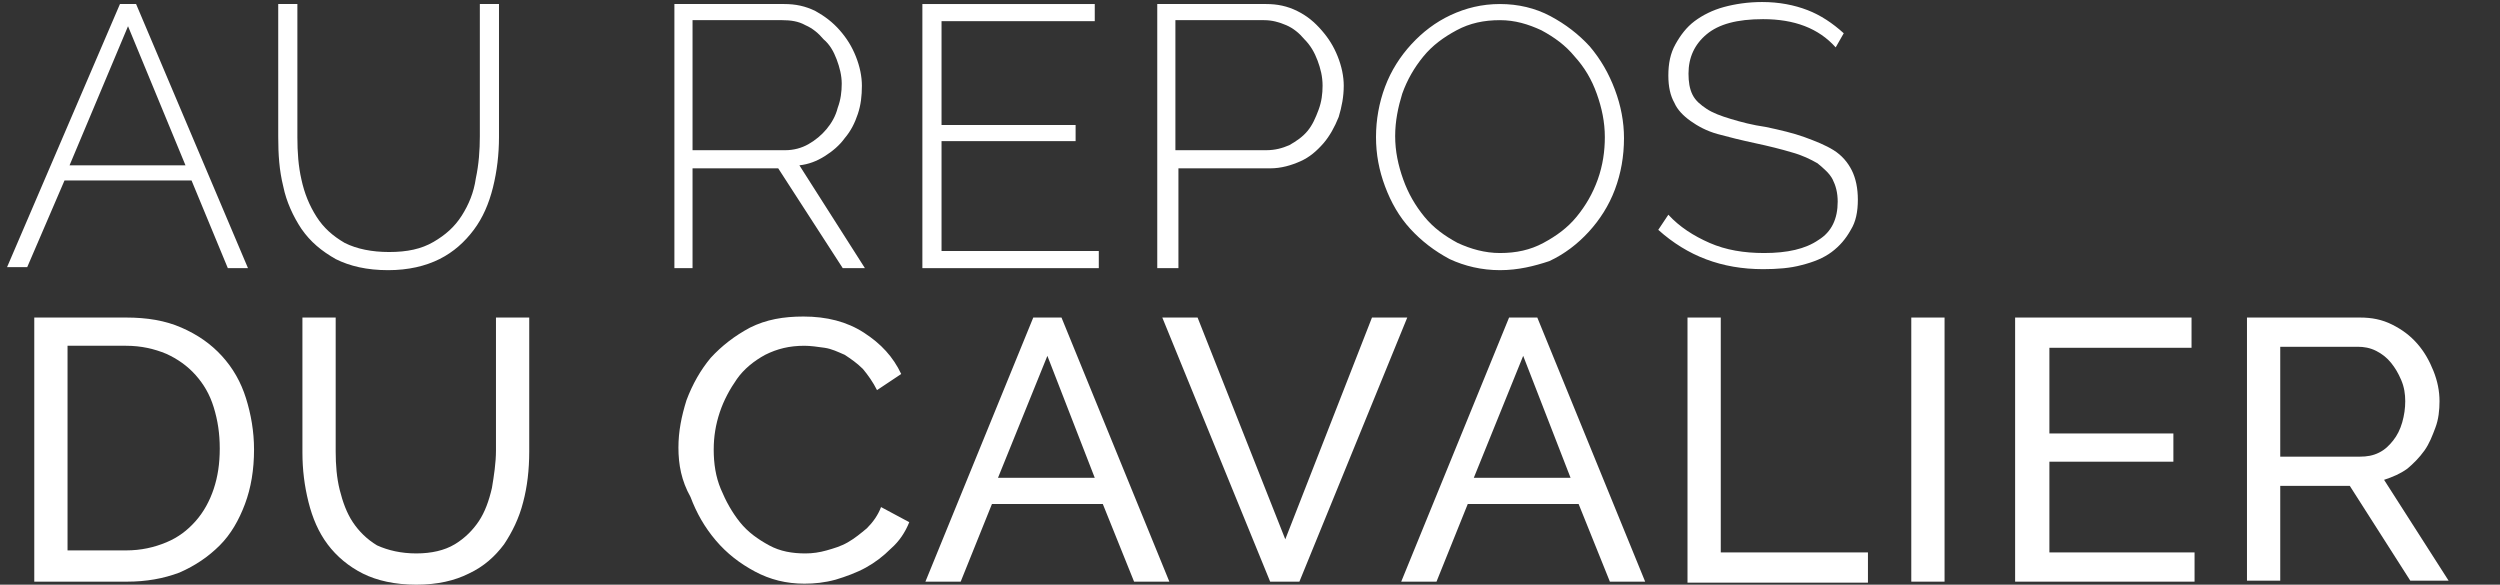
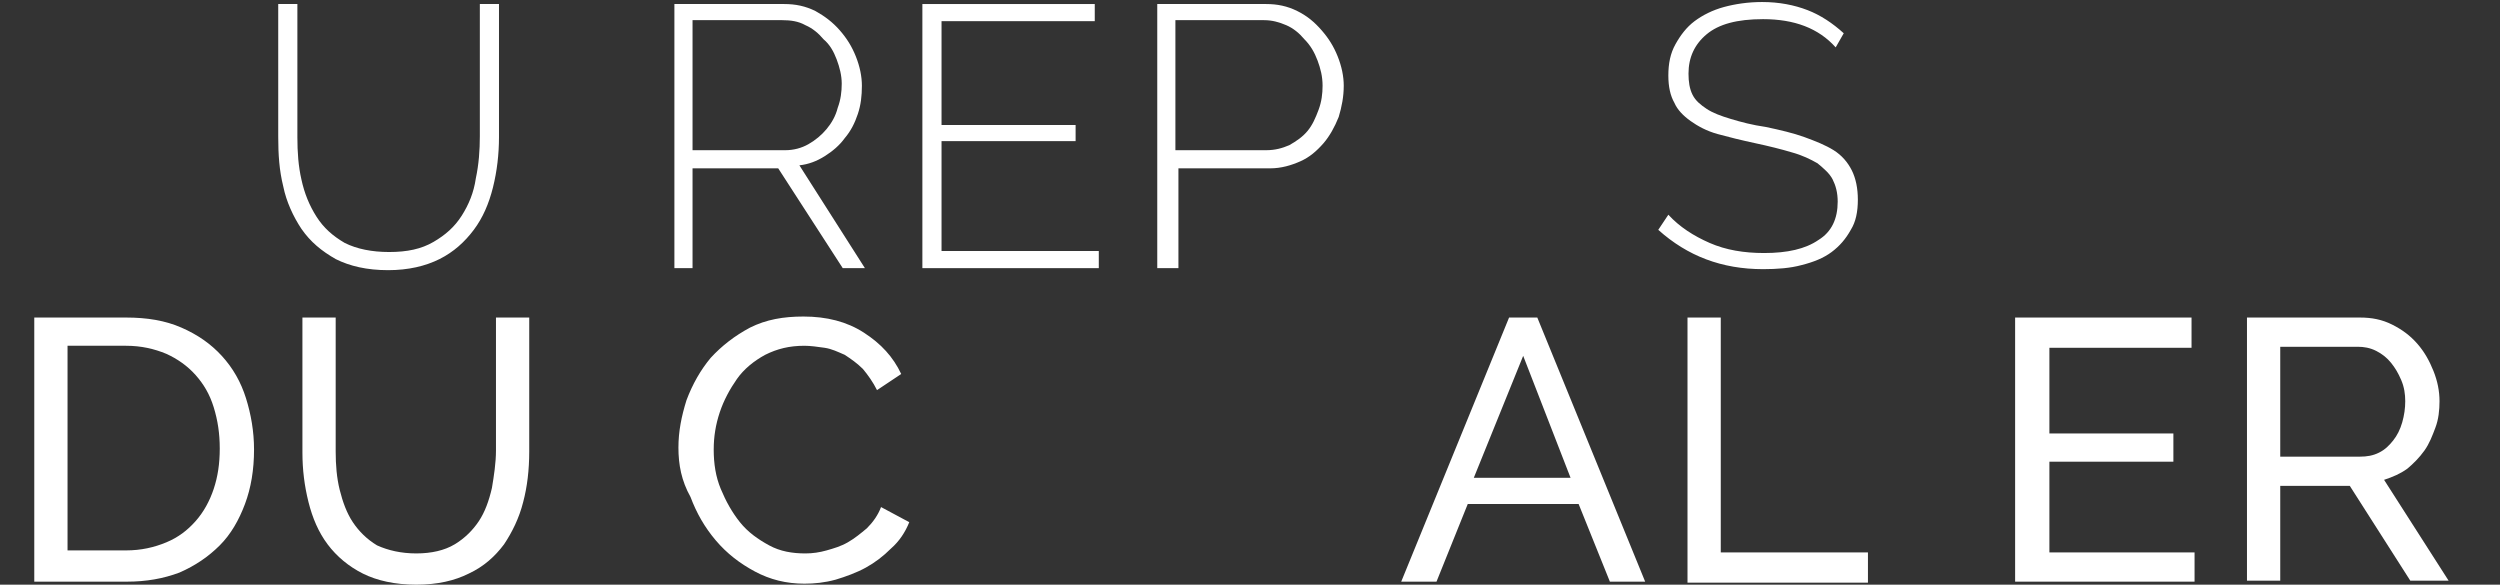
<svg xmlns="http://www.w3.org/2000/svg" version="1.1" id="Calque_2" x="0px" y="0px" viewBox="0 0 248 58" style="enable-background:new 0 0 248 58;" xml:space="preserve">
  <rect x="0" y="0" width="248" height="58" fill="#333333" stroke="none" />
  <style type="text/css">
	.st0{fill:#FFFFFF;}
</style>
  <g>
-     <path class="st0" d="M11.9,0.4h1.6l11.1,26.2h-2L19,17.9H6.4l-3.7,8.6h-2L11.9,0.4z M18.4,16.4L12.7,2.6L6.9,16.4H18.4z" />
    <path class="st0" d="M38.6,25c1.8,0,3.2-0.3,4.4-1c1.2-0.7,2.1-1.5,2.8-2.6c0.7-1.1,1.2-2.3,1.4-3.7c0.3-1.4,0.4-2.8,0.4-4.2V0.4   h1.9v13.2c0,1.7-0.2,3.4-0.6,5c-0.4,1.6-1,3-1.9,4.2c-0.9,1.2-2,2.2-3.4,2.9c-1.4,0.7-3.1,1.1-5.1,1.1c-2.1,0-3.8-0.4-5.2-1.1   c-1.4-0.8-2.5-1.7-3.4-3c-0.8-1.2-1.5-2.7-1.8-4.2c-0.4-1.6-0.5-3.2-0.5-4.9V0.4h1.9v13.2c0,1.5,0.1,2.9,0.4,4.2   c0.3,1.4,0.8,2.6,1.5,3.7c0.7,1.1,1.6,1.9,2.8,2.6C35.4,24.7,36.9,25,38.6,25z" />
    <path class="st0" d="M66.9,26.6V0.4h10.9c1.1,0,2.1,0.2,3.1,0.7c0.9,0.5,1.7,1.1,2.4,1.9c0.7,0.8,1.2,1.6,1.6,2.6   c0.4,1,0.6,2,0.6,2.9c0,1-0.1,1.9-0.4,2.8s-0.7,1.7-1.3,2.4c-0.5,0.7-1.2,1.3-2,1.8c-0.8,0.5-1.6,0.8-2.5,0.9l6.5,10.2h-2.2   l-6.4-9.9h-8.5v9.9H66.9z M68.7,14.9h9.2c0.8,0,1.6-0.2,2.3-0.6c0.7-0.4,1.3-0.9,1.8-1.5c0.5-0.6,0.9-1.3,1.1-2.1   c0.3-0.8,0.4-1.6,0.4-2.4c0-0.8-0.2-1.6-0.5-2.4c-0.3-0.8-0.7-1.5-1.3-2c-0.5-0.6-1.1-1.1-1.8-1.4c-0.7-0.4-1.5-0.5-2.3-0.5h-8.9   V14.9z" />
    <path class="st0" d="M109,24.9v1.7H91.5V0.4h17.1v1.7H93.4v10.3h13.3V14H93.4v10.9H109z" />
    <path class="st0" d="M114.8,26.6V0.4h10.8c1.1,0,2.1,0.2,3.1,0.7s1.7,1.1,2.4,1.9c0.7,0.8,1.2,1.6,1.6,2.6c0.4,1,0.6,2,0.6,2.9   c0,1.1-0.2,2.1-0.5,3.1c-0.4,1-0.9,1.9-1.5,2.6c-0.7,0.8-1.4,1.4-2.3,1.8s-1.9,0.7-3,0.7h-9.1v9.9H114.8z M116.6,14.9h9   c0.9,0,1.6-0.2,2.3-0.5c0.7-0.4,1.3-0.8,1.8-1.4c0.5-0.6,0.8-1.3,1.1-2.1c0.3-0.8,0.4-1.6,0.4-2.4c0-0.9-0.2-1.7-0.5-2.5   c-0.3-0.8-0.7-1.5-1.3-2.1c-0.5-0.6-1.1-1.1-1.8-1.4c-0.7-0.3-1.4-0.5-2.2-0.5h-8.8V14.9z" />
-     <path class="st0" d="M148.8,26.8c-1.8,0-3.5-0.4-5-1.1c-1.5-0.8-2.8-1.8-3.9-3c-1.1-1.2-1.9-2.6-2.5-4.2s-0.9-3.2-0.9-4.9   c0-1.7,0.3-3.4,0.9-5c0.6-1.6,1.5-3,2.6-4.2c1.1-1.2,2.4-2.2,3.9-2.9c1.5-0.7,3.1-1.1,4.9-1.1c1.8,0,3.5,0.4,5,1.2   c1.5,0.8,2.8,1.8,3.9,3c1.1,1.3,1.9,2.7,2.5,4.3s0.9,3.2,0.9,4.8c0,1.8-0.3,3.5-0.9,5.1c-0.6,1.6-1.5,3-2.6,4.2s-2.4,2.2-3.9,2.9   C152.2,26.4,150.6,26.8,148.8,26.8z M138.4,13.5c0,1.5,0.3,2.9,0.8,4.3c0.5,1.4,1.2,2.6,2.1,3.7c0.9,1.1,2,1.9,3.3,2.6   c1.3,0.6,2.7,1,4.2,1c1.6,0,3-0.3,4.3-1c1.3-0.7,2.4-1.5,3.3-2.6c0.9-1.1,1.6-2.3,2.1-3.7c0.5-1.4,0.7-2.8,0.7-4.2   c0-1.5-0.3-2.9-0.8-4.3c-0.5-1.4-1.2-2.6-2.2-3.7c-0.9-1.1-2-1.9-3.3-2.6c-1.3-0.6-2.6-1-4.1-1c-1.6,0-3,0.3-4.3,1   c-1.3,0.7-2.4,1.5-3.3,2.6c-0.9,1.1-1.6,2.3-2.1,3.7C138.7,10.6,138.4,12,138.4,13.5z" />
    <path class="st0" d="M182.1,4.7c-1.7-1.9-4.1-2.8-7.2-2.8c-2.6,0-4.4,0.5-5.6,1.5c-1.2,1-1.8,2.3-1.8,3.9c0,0.8,0.1,1.5,0.4,2.1   c0.3,0.6,0.8,1,1.4,1.4c0.6,0.4,1.4,0.7,2.4,1c1,0.3,2.1,0.6,3.5,0.8c1.4,0.3,2.7,0.6,3.8,1c1.1,0.4,2.1,0.8,2.9,1.3   c0.8,0.5,1.4,1.2,1.8,2s0.6,1.8,0.6,2.9c0,1.2-0.2,2.2-0.7,3c-0.5,0.9-1.1,1.6-1.9,2.2c-0.8,0.6-1.8,1-3,1.3   c-1.1,0.3-2.4,0.4-3.8,0.4c-4.1,0-7.5-1.3-10.4-3.9l1-1.5c1.1,1.2,2.5,2.1,4.1,2.8s3.4,1,5.4,1c2.3,0,4.1-0.4,5.4-1.3   c1.3-0.8,1.9-2.1,1.9-3.8c0-0.9-0.2-1.6-0.5-2.2c-0.3-0.6-0.9-1.1-1.5-1.6c-0.7-0.4-1.5-0.8-2.6-1.1c-1-0.3-2.2-0.6-3.6-0.9   c-1.4-0.3-2.6-0.6-3.7-0.9c-1.1-0.3-2-0.8-2.7-1.3c-0.7-0.5-1.3-1.1-1.6-1.8c-0.4-0.7-0.6-1.6-0.6-2.7c0-1.2,0.2-2.2,0.7-3.1   c0.5-0.9,1.1-1.7,1.9-2.3s1.8-1.1,2.9-1.4c1.1-0.3,2.4-0.5,3.8-0.5c1.7,0,3.2,0.3,4.5,0.8c1.3,0.5,2.5,1.3,3.6,2.3L182.1,4.7z" />
    <path class="st0" d="M3.4,57.7V31.5h9.1c2.1,0,3.9,0.3,5.5,1c1.6,0.7,2.9,1.6,4,2.8c1.1,1.2,1.9,2.6,2.4,4.2   c0.5,1.6,0.8,3.3,0.8,5.1c0,2-0.3,3.8-0.9,5.4c-0.6,1.6-1.4,3-2.5,4.1c-1.1,1.1-2.4,2-4,2.7c-1.6,0.6-3.3,0.9-5.2,0.9H3.4z    M21.8,44.5c0-1.5-0.2-2.8-0.6-4.1s-1-2.3-1.8-3.2s-1.8-1.6-2.9-2.1c-1.2-0.5-2.5-0.8-4-0.8H6.7v20.3h5.8c1.5,0,2.8-0.3,4-0.8   c1.2-0.5,2.1-1.2,2.9-2.1c0.8-0.9,1.4-2,1.8-3.2C21.6,47.3,21.8,46,21.8,44.5z" />
    <path class="st0" d="M41.3,54.9c1.5,0,2.8-0.3,3.8-0.9c1-0.6,1.8-1.4,2.4-2.3c0.6-0.9,1-2,1.3-3.3c0.2-1.2,0.4-2.5,0.4-3.7V31.5   h3.3v13.3c0,1.8-0.2,3.5-0.6,5c-0.4,1.6-1.1,3-1.9,4.2c-0.9,1.2-2,2.2-3.5,2.9c-1.4,0.7-3.1,1.1-5.2,1.1c-2.1,0-3.9-0.4-5.3-1.1   c-1.4-0.7-2.6-1.7-3.5-2.9s-1.5-2.6-1.9-4.2c-0.4-1.6-0.6-3.2-0.6-4.9V31.5h3.3v13.3c0,1.3,0.1,2.6,0.4,3.8   c0.3,1.2,0.7,2.3,1.3,3.2c0.6,0.9,1.4,1.7,2.4,2.3C38.5,54.6,39.8,54.9,41.3,54.9z" />
    <path class="st0" d="M67.3,44.4c0-1.6,0.3-3.1,0.8-4.7c0.6-1.6,1.4-3,2.4-4.2c1.1-1.2,2.4-2.2,3.9-3c1.6-0.8,3.3-1.1,5.3-1.1   c2.3,0,4.3,0.5,6,1.6c1.7,1.1,2.9,2.4,3.7,4.1L87,38.7c-0.4-0.8-0.9-1.5-1.4-2.1c-0.6-0.6-1.2-1-1.8-1.4c-0.7-0.3-1.3-0.6-2-0.7   c-0.7-0.1-1.4-0.2-2-0.2c-1.5,0-2.7,0.3-3.9,0.9c-1.1,0.6-2.1,1.4-2.8,2.4s-1.3,2.1-1.7,3.3c-0.4,1.2-0.6,2.4-0.6,3.7   c0,1.4,0.2,2.7,0.7,3.9c0.5,1.2,1.1,2.3,1.9,3.3c0.8,1,1.8,1.7,2.9,2.3c1.1,0.6,2.3,0.8,3.6,0.8c0.7,0,1.4-0.1,2.1-0.3   c0.7-0.2,1.4-0.4,2.1-0.8c0.7-0.4,1.3-0.9,1.9-1.4c0.6-0.6,1.1-1.3,1.4-2.1l2.8,1.5c-0.4,1-1,1.9-1.8,2.6c-0.8,0.8-1.6,1.4-2.5,1.9   c-0.9,0.5-2,0.9-3,1.2c-1.1,0.3-2.1,0.4-3.1,0.4c-1.8,0-3.4-0.4-4.9-1.2c-1.5-0.8-2.8-1.8-3.9-3.1s-1.9-2.7-2.5-4.3   C67.6,47.7,67.3,46.1,67.3,44.4z" />
-     <path class="st0" d="M102.5,31.5h2.8L116,57.7h-3.5l-3.1-7.7h-11l-3.1,7.7h-3.5L102.5,31.5z M108.6,47.4l-4.7-12.1L99,47.4H108.6z" />
-     <path class="st0" d="M118.8,31.5l8.7,22l8.6-22h3.5l-10.7,26.2H126l-10.7-26.2H118.8z" />
    <path class="st0" d="M149.7,31.5h2.8l10.7,26.2h-3.5l-3.1-7.7h-11l-3.1,7.7h-3.5L149.7,31.5z M155.8,47.4l-4.7-12.1l-4.9,12.1   H155.8z" />
    <path class="st0" d="M167.4,57.7V31.5h3.3v23.3h14.6v3H167.4z" />
-     <path class="st0" d="M189.6,57.7V31.5h3.3v26.2H189.6z" />
    <path class="st0" d="M217.7,54.7v3h-17.8V31.5h17.5v3h-14.1v8.5h12.3v2.8h-12.3v9H217.7z" />
    <path class="st0" d="M222.9,57.7V31.5h11.2c1.2,0,2.2,0.2,3.2,0.7c1,0.5,1.8,1.1,2.5,1.9c0.7,0.8,1.2,1.7,1.6,2.7   c0.4,1,0.6,2,0.6,3c0,0.9-0.1,1.8-0.4,2.6c-0.3,0.8-0.6,1.6-1.1,2.3s-1.1,1.3-1.7,1.8c-0.7,0.5-1.4,0.8-2.3,1.1l6.4,10h-3.8l-6-9.4   h-6.9v9.4H222.9z M226.2,45.3h7.9c0.7,0,1.3-0.1,1.9-0.4c0.6-0.3,1-0.7,1.4-1.2c0.4-0.5,0.7-1.1,0.9-1.8c0.2-0.7,0.3-1.4,0.3-2.1   c0-0.7-0.1-1.4-0.4-2.1s-0.6-1.2-1-1.7c-0.4-0.5-0.9-0.9-1.5-1.2s-1.2-0.4-1.8-0.4h-7.7V45.3z" />
  </g>
</svg>